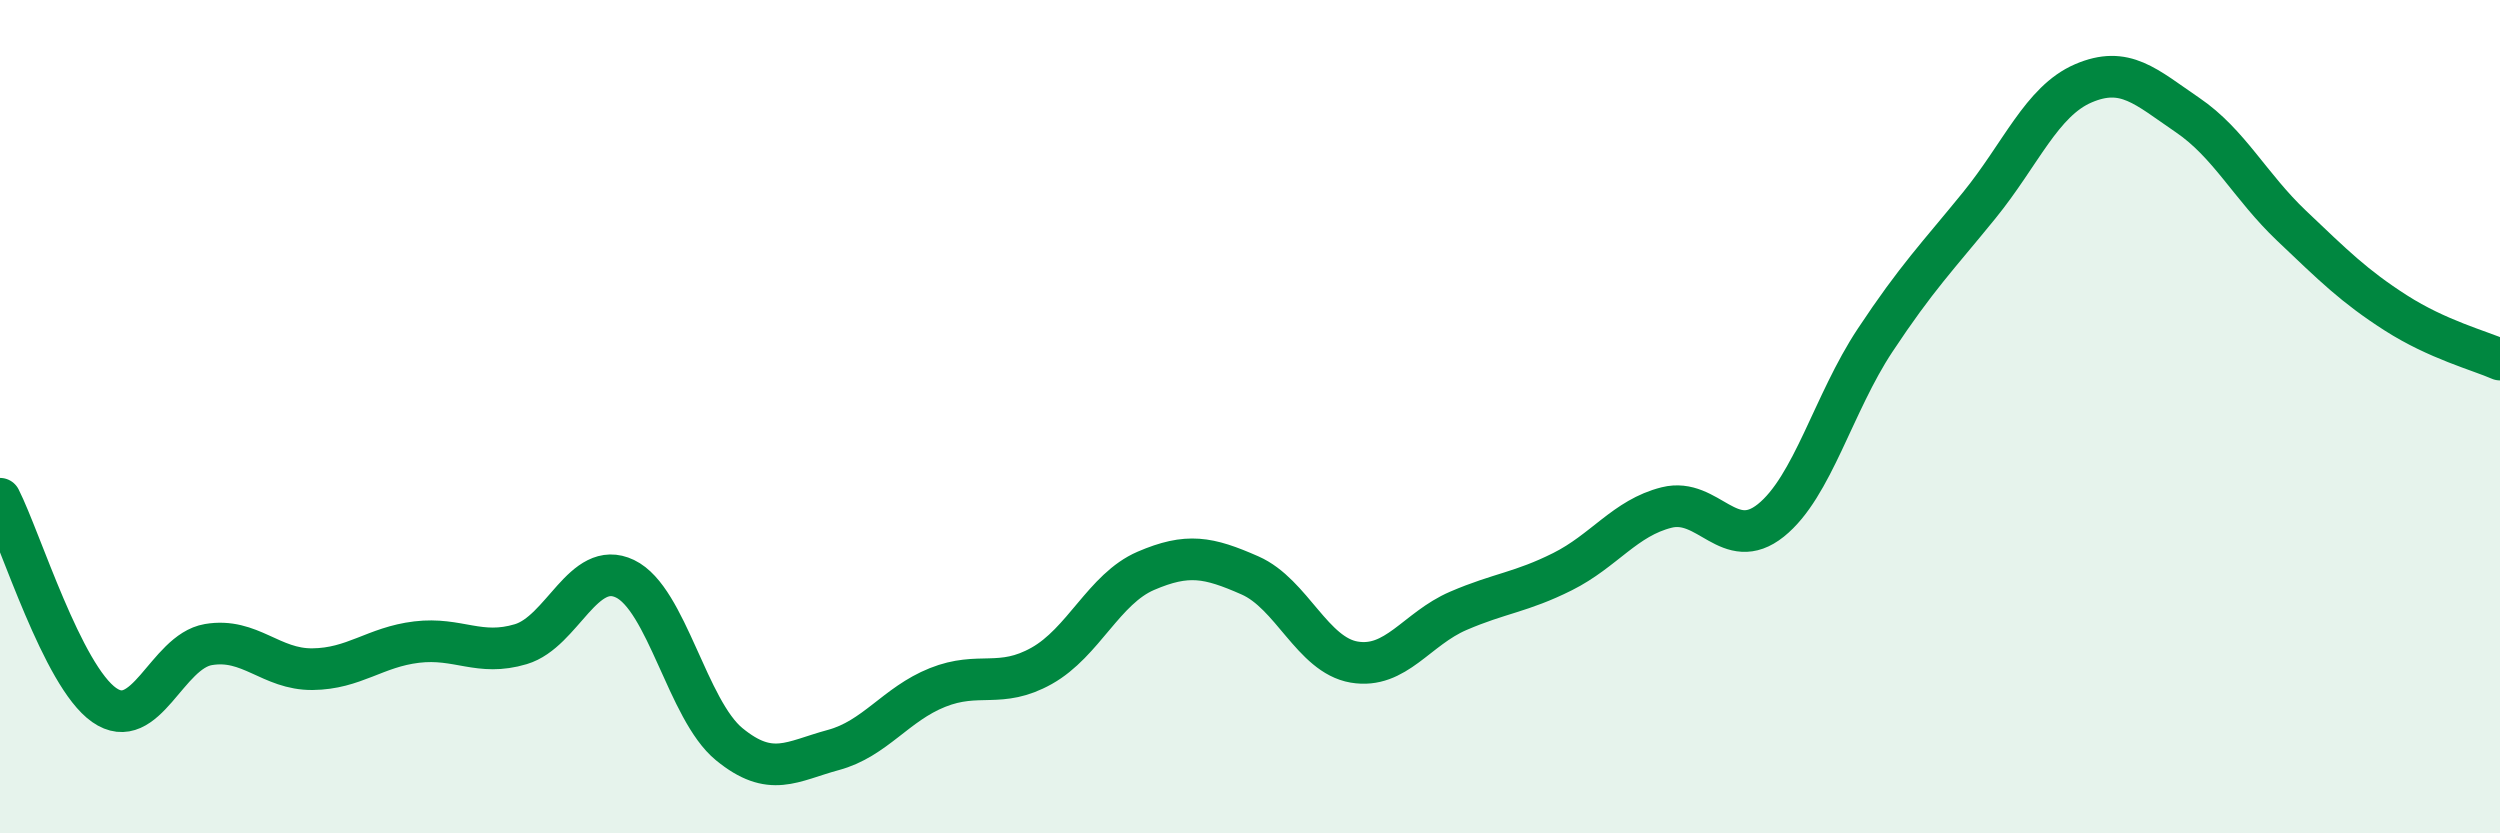
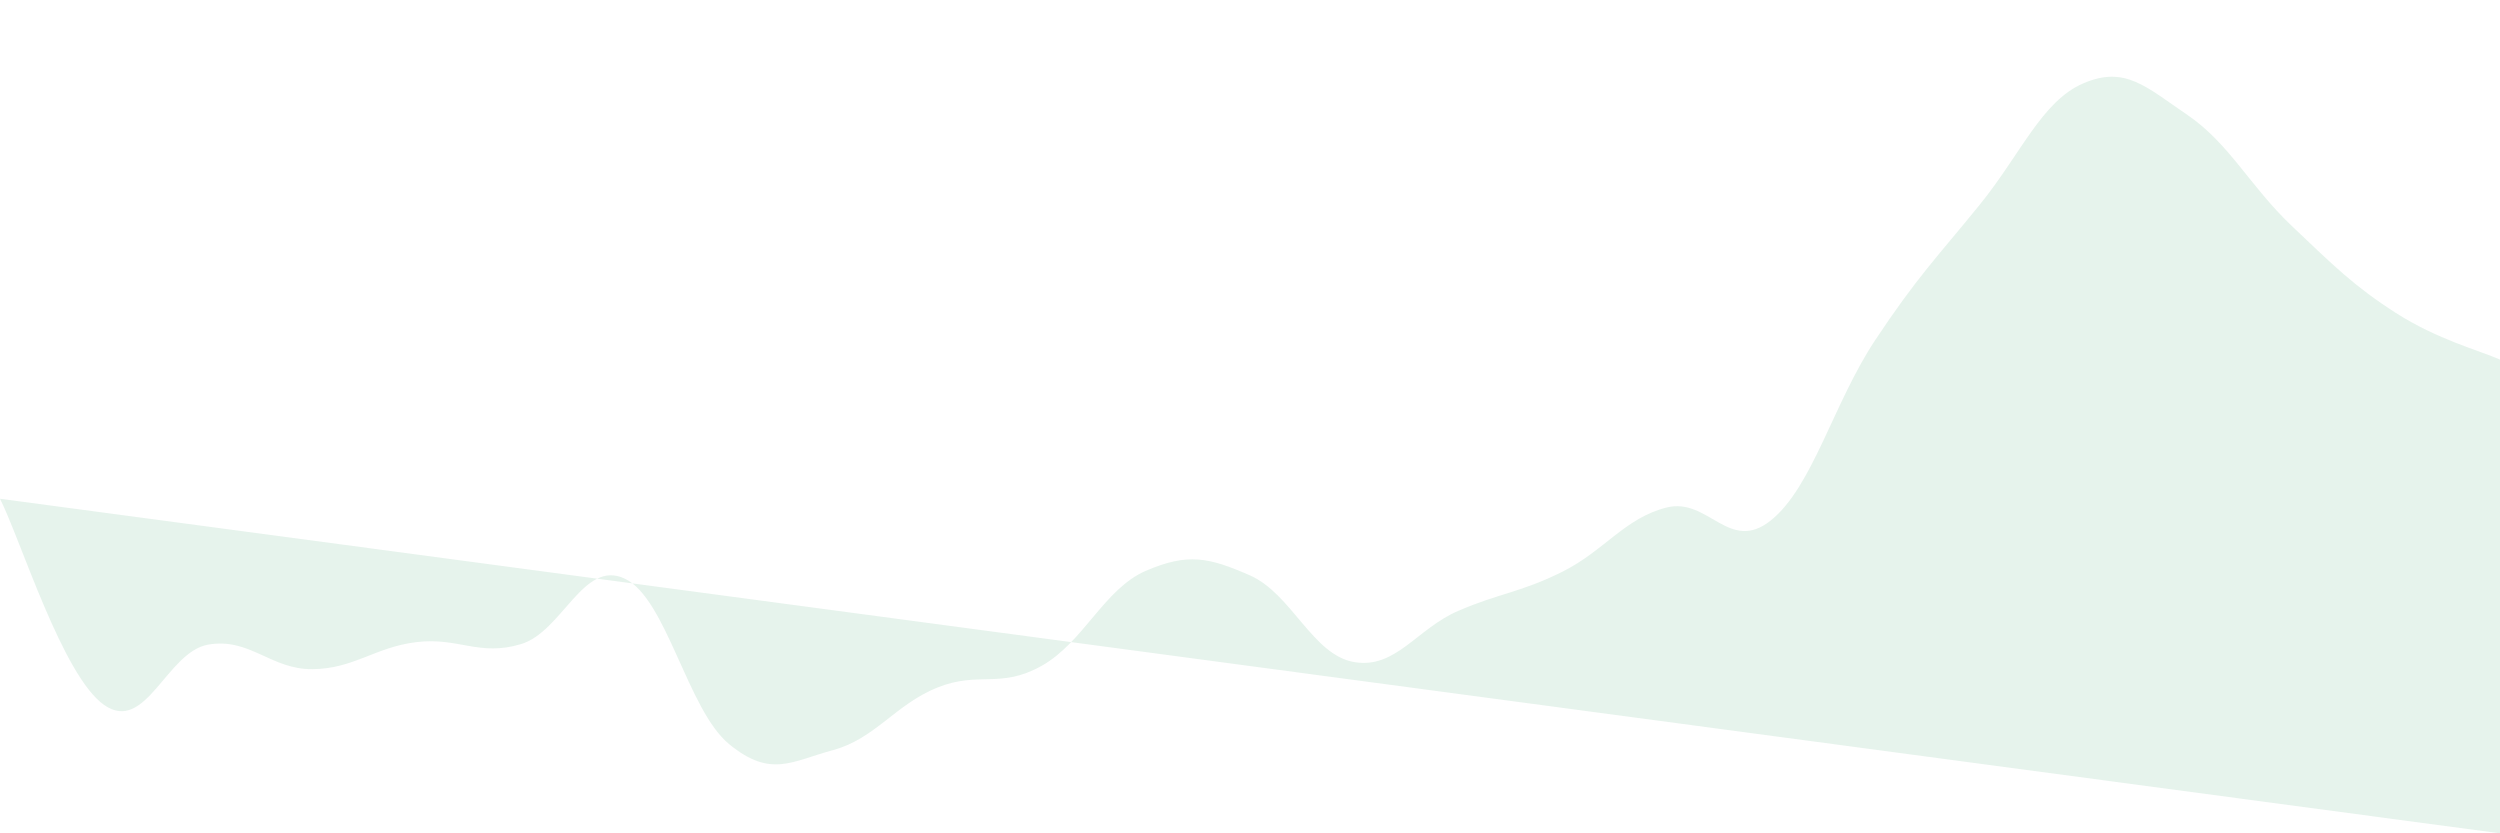
<svg xmlns="http://www.w3.org/2000/svg" width="60" height="20" viewBox="0 0 60 20">
-   <path d="M 0,11.97 C 0.5,12.96 1.5,16.22 2.5,16.92 C 3.5,17.62 4,15.64 5,15.47 C 6,15.3 6.5,16.07 7.5,16.06 C 8.5,16.05 9,15.53 10,15.41 C 11,15.29 11.5,15.76 12.5,15.46 C 13.5,15.16 14,13.41 15,13.89 C 16,14.37 16.5,17.04 17.5,17.86 C 18.5,18.68 19,18.27 20,18 C 21,17.73 21.5,16.9 22.5,16.5 C 23.5,16.1 24,16.54 25,15.98 C 26,15.42 26.5,14.13 27.5,13.7 C 28.5,13.27 29,13.37 30,13.81 C 31,14.25 31.5,15.72 32.5,15.89 C 33.5,16.06 34,15.09 35,14.66 C 36,14.23 36.5,14.22 37.5,13.72 C 38.5,13.22 39,12.43 40,12.18 C 41,11.93 41.5,13.29 42.5,12.49 C 43.5,11.69 44,9.68 45,8.17 C 46,6.66 46.5,6.16 47.5,4.93 C 48.5,3.7 49,2.43 50,2 C 51,1.57 51.5,2.08 52.5,2.76 C 53.5,3.44 54,4.47 55,5.42 C 56,6.37 56.5,6.87 57.5,7.51 C 58.5,8.15 59.5,8.41 60,8.63L60 20L0 20Z" fill="#008740" opacity="0.1" stroke-linecap="round" stroke-linejoin="round" />
-   <path d="M 0,11.97 C 0.5,12.96 1.5,16.22 2.5,16.92 C 3.5,17.62 4,15.64 5,15.47 C 6,15.3 6.5,16.07 7.5,16.06 C 8.5,16.05 9,15.53 10,15.41 C 11,15.29 11.5,15.76 12.5,15.46 C 13.5,15.16 14,13.41 15,13.89 C 16,14.37 16.5,17.04 17.5,17.86 C 18.5,18.68 19,18.27 20,18 C 21,17.73 21.5,16.9 22.5,16.5 C 23.5,16.1 24,16.54 25,15.98 C 26,15.42 26.5,14.13 27.5,13.7 C 28.5,13.27 29,13.37 30,13.81 C 31,14.25 31.5,15.72 32.5,15.89 C 33.5,16.06 34,15.09 35,14.66 C 36,14.23 36.5,14.22 37.5,13.72 C 38.5,13.22 39,12.43 40,12.18 C 41,11.93 41.5,13.29 42.5,12.49 C 43.5,11.69 44,9.68 45,8.17 C 46,6.66 46.5,6.16 47.5,4.93 C 48.5,3.7 49,2.43 50,2 C 51,1.57 51.5,2.08 52.5,2.76 C 53.5,3.44 54,4.47 55,5.42 C 56,6.37 56.5,6.87 57.5,7.51 C 58.5,8.15 59.5,8.41 60,8.63" stroke="#008740" stroke-width="1" fill="none" stroke-linecap="round" stroke-linejoin="round" />
+   <path d="M 0,11.97 C 0.5,12.96 1.5,16.22 2.5,16.92 C 3.5,17.62 4,15.64 5,15.47 C 6,15.3 6.5,16.07 7.5,16.06 C 8.5,16.05 9,15.53 10,15.41 C 11,15.29 11.5,15.76 12.5,15.46 C 13.5,15.16 14,13.41 15,13.89 C 16,14.37 16.5,17.04 17.5,17.86 C 18.5,18.68 19,18.27 20,18 C 21,17.73 21.5,16.9 22.5,16.5 C 23.5,16.1 24,16.54 25,15.98 C 26,15.42 26.5,14.13 27.5,13.7 C 28.5,13.27 29,13.37 30,13.81 C 31,14.25 31.5,15.72 32.5,15.89 C 33.5,16.06 34,15.09 35,14.66 C 36,14.23 36.5,14.22 37.5,13.72 C 38.5,13.22 39,12.43 40,12.18 C 41,11.93 41.5,13.29 42.5,12.49 C 43.5,11.69 44,9.68 45,8.17 C 46,6.66 46.5,6.16 47.5,4.93 C 48.5,3.7 49,2.43 50,2 C 51,1.57 51.5,2.08 52.5,2.76 C 53.5,3.44 54,4.47 55,5.42 C 56,6.37 56.5,6.87 57.5,7.51 C 58.5,8.15 59.5,8.41 60,8.63L60 20Z" fill="#008740" opacity="0.1" stroke-linecap="round" stroke-linejoin="round" />
</svg>